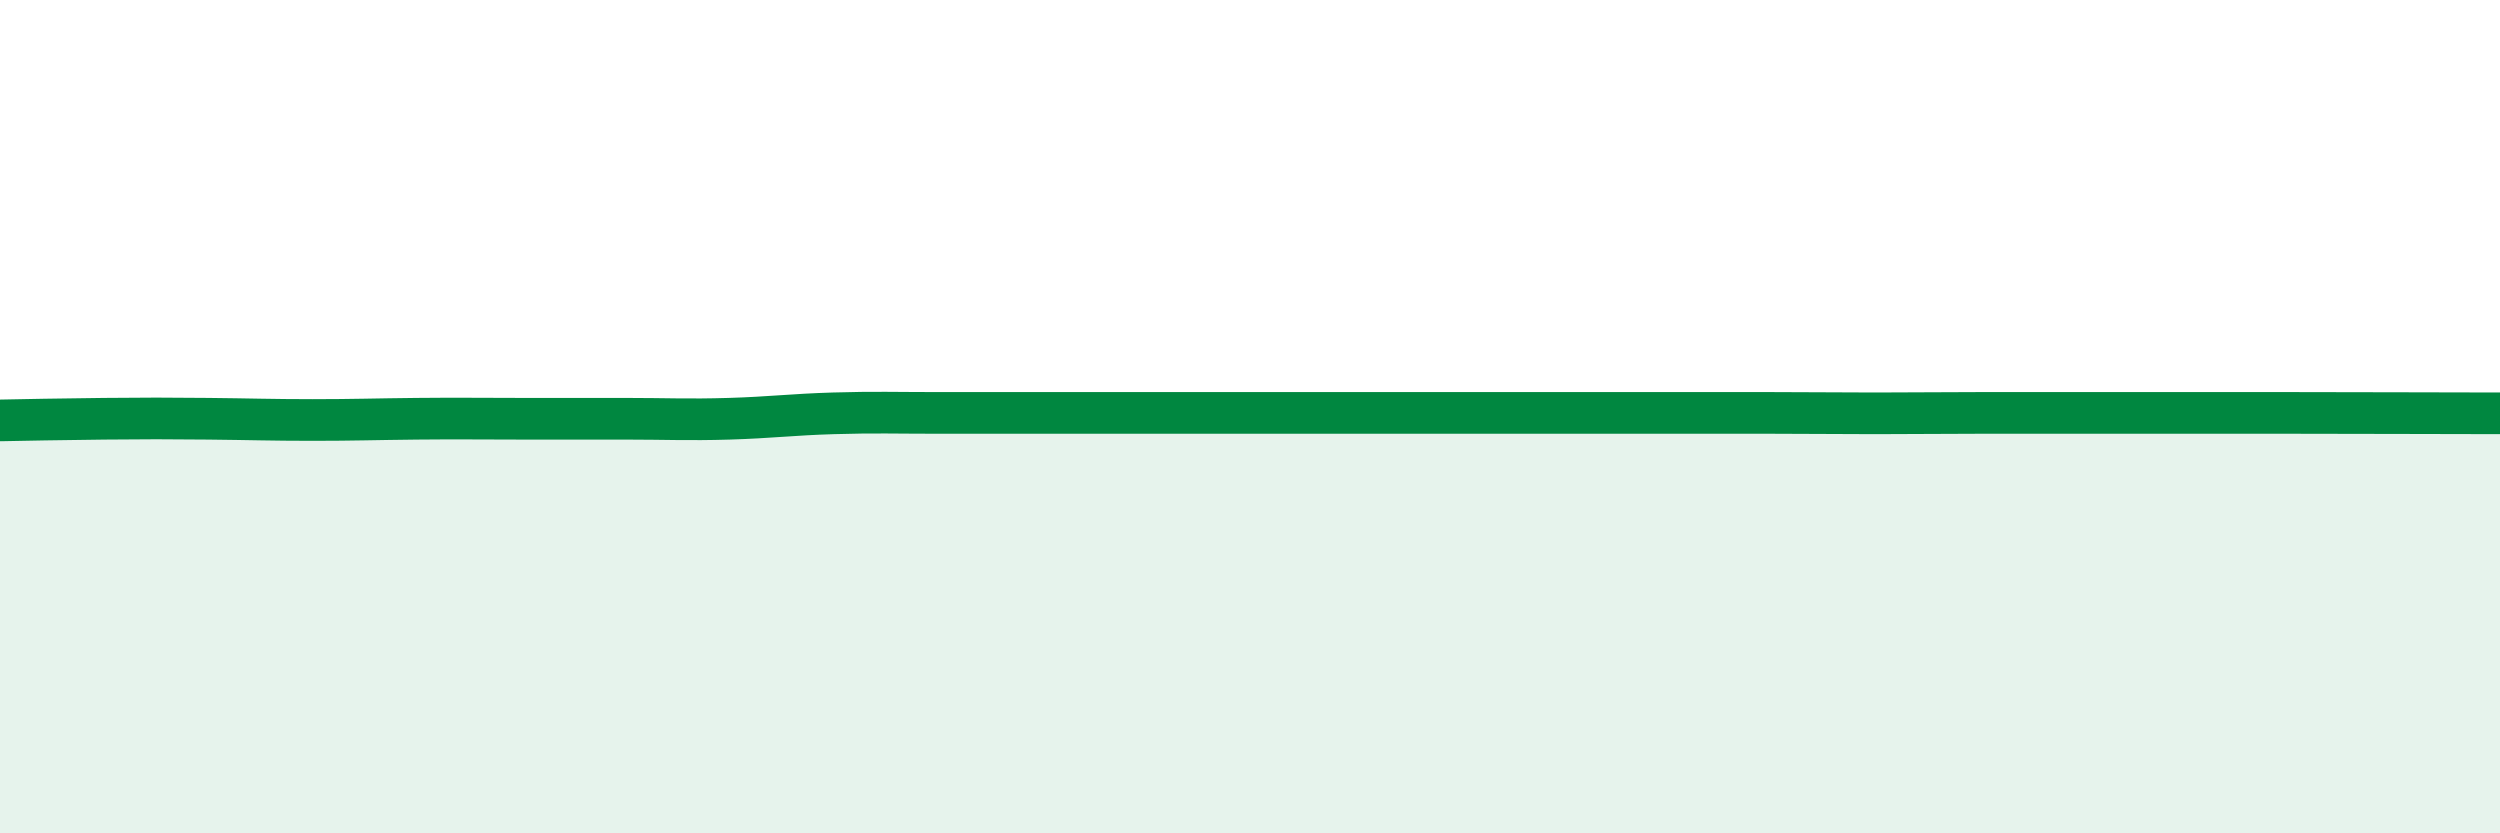
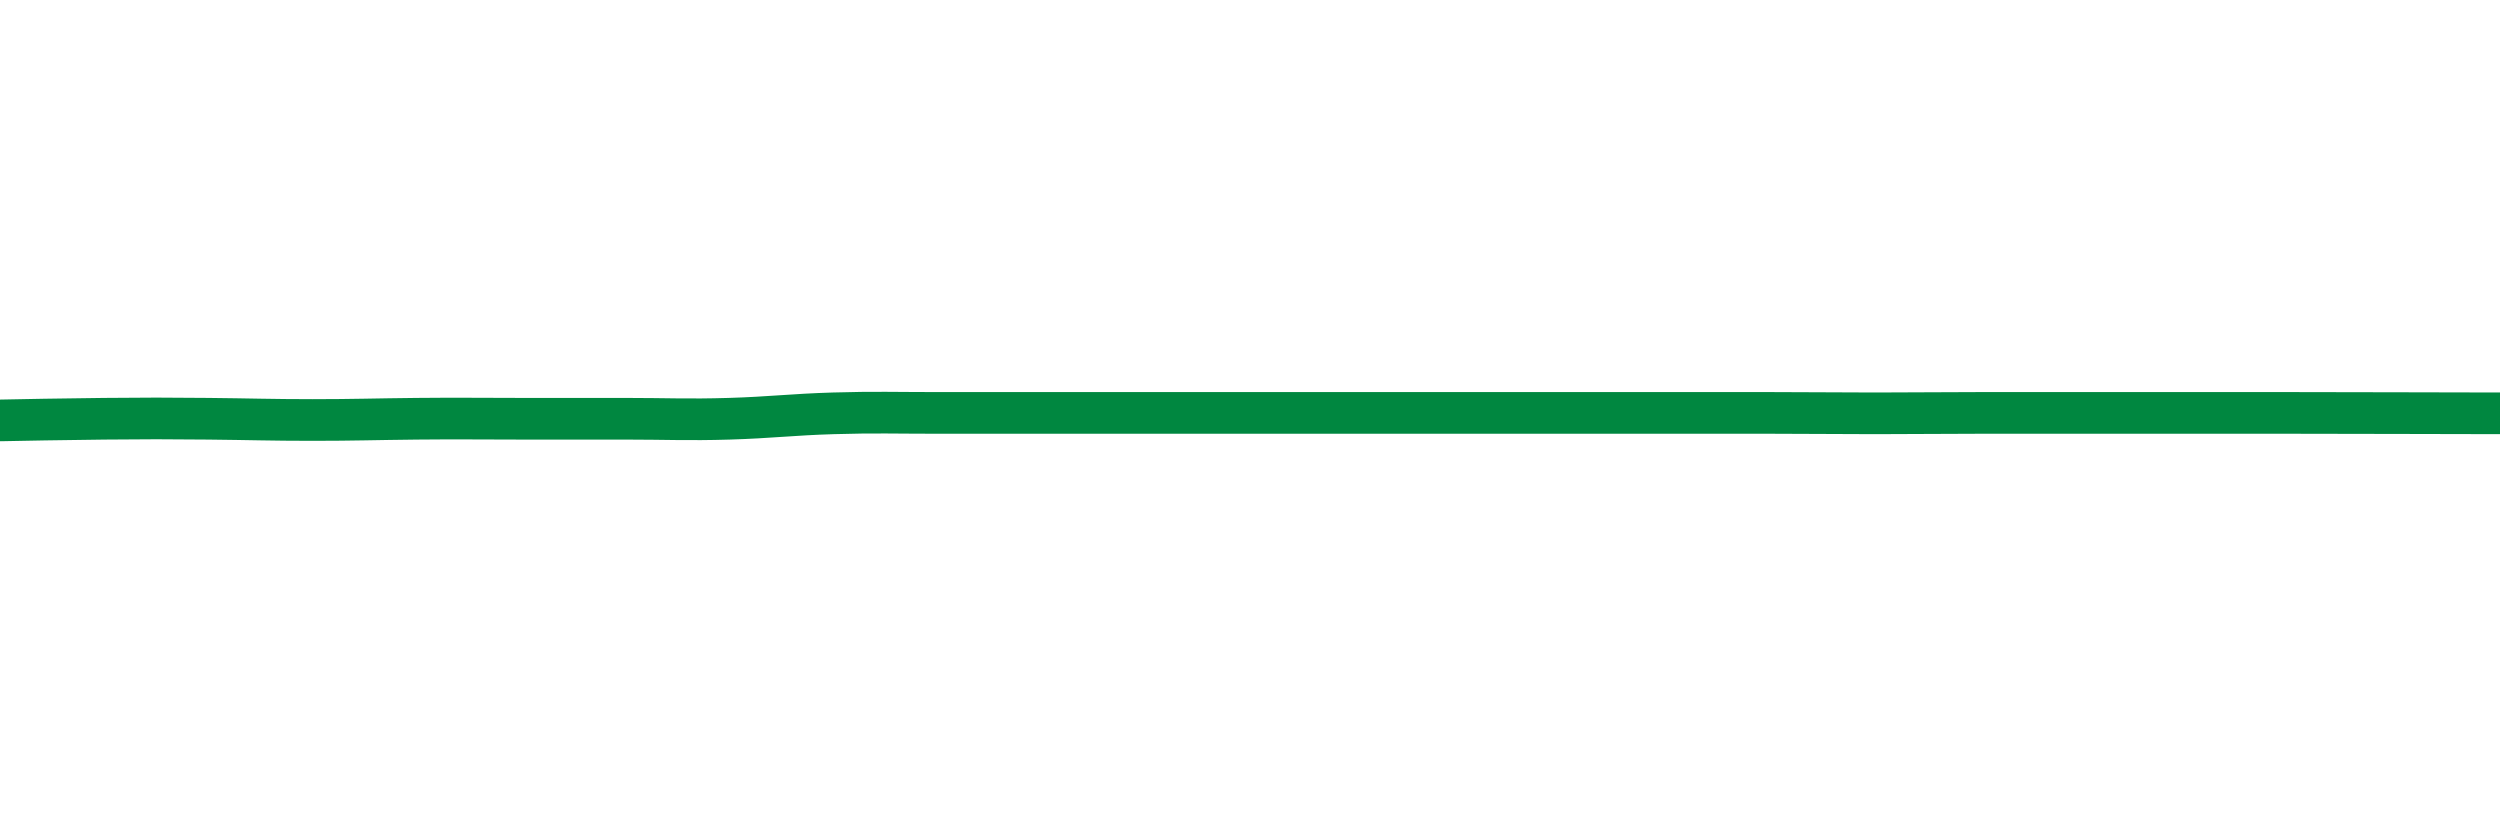
<svg xmlns="http://www.w3.org/2000/svg" width="60" height="20" viewBox="0 0 60 20">
-   <path d="M 0,10.09 C 0.5,10.08 1.5,10.06 2.5,10.05 C 3.5,10.04 4,10.04 5,10.05 C 6,10.06 6.5,10.08 7.5,10.08 C 8.5,10.08 9,10.06 10,10.05 C 11,10.04 11.5,10.05 12.5,10.05 C 13.5,10.05 14,10.05 15,10.05 C 16,10.05 16.5,10.08 17.5,10.05 C 18.5,10.02 19,9.95 20,9.92 C 21,9.89 21.5,9.91 22.5,9.91 C 23.5,9.91 24,9.91 25,9.91 C 26,9.91 26.5,9.91 27.5,9.91 C 28.5,9.91 29,9.91 30,9.91 C 31,9.91 31.5,9.91 32.5,9.91 C 33.5,9.91 34,9.91 35,9.91 C 36,9.91 36.5,9.91 37.5,9.91 C 38.5,9.91 39,9.91 40,9.91 C 41,9.91 41.5,9.91 42.5,9.91 C 43.5,9.91 44,9.92 45,9.92 C 46,9.92 46.5,9.91 47.5,9.91 C 48.5,9.91 49,9.91 50,9.91 C 51,9.91 51.5,9.91 52.5,9.91 C 53.5,9.91 53.5,9.91 55,9.91 C 56.5,9.91 59,9.92 60,9.92L60 20L0 20Z" fill="#008740" opacity="0.1" stroke-linecap="round" stroke-linejoin="round" />
  <path d="M 0,10.09 C 0.5,10.08 1.5,10.06 2.5,10.05 C 3.5,10.04 4,10.04 5,10.05 C 6,10.06 6.5,10.08 7.5,10.08 C 8.5,10.08 9,10.06 10,10.05 C 11,10.04 11.5,10.05 12.5,10.05 C 13.5,10.05 14,10.05 15,10.05 C 16,10.05 16.5,10.08 17.5,10.05 C 18.5,10.02 19,9.95 20,9.92 C 21,9.89 21.5,9.91 22.5,9.91 C 23.5,9.91 24,9.91 25,9.91 C 26,9.91 26.5,9.91 27.5,9.91 C 28.5,9.91 29,9.91 30,9.91 C 31,9.91 31.5,9.91 32.5,9.91 C 33.5,9.91 34,9.91 35,9.91 C 36,9.91 36.5,9.91 37.5,9.91 C 38.5,9.91 39,9.91 40,9.91 C 41,9.91 41.5,9.91 42.5,9.91 C 43.5,9.91 44,9.92 45,9.92 C 46,9.92 46.5,9.91 47.5,9.91 C 48.5,9.91 49,9.91 50,9.91 C 51,9.91 51.5,9.91 52.5,9.91 C 53.5,9.91 53.5,9.91 55,9.91 C 56.5,9.91 59,9.92 60,9.92" stroke="#008740" stroke-width="1" fill="none" stroke-linecap="round" stroke-linejoin="round" />
</svg>